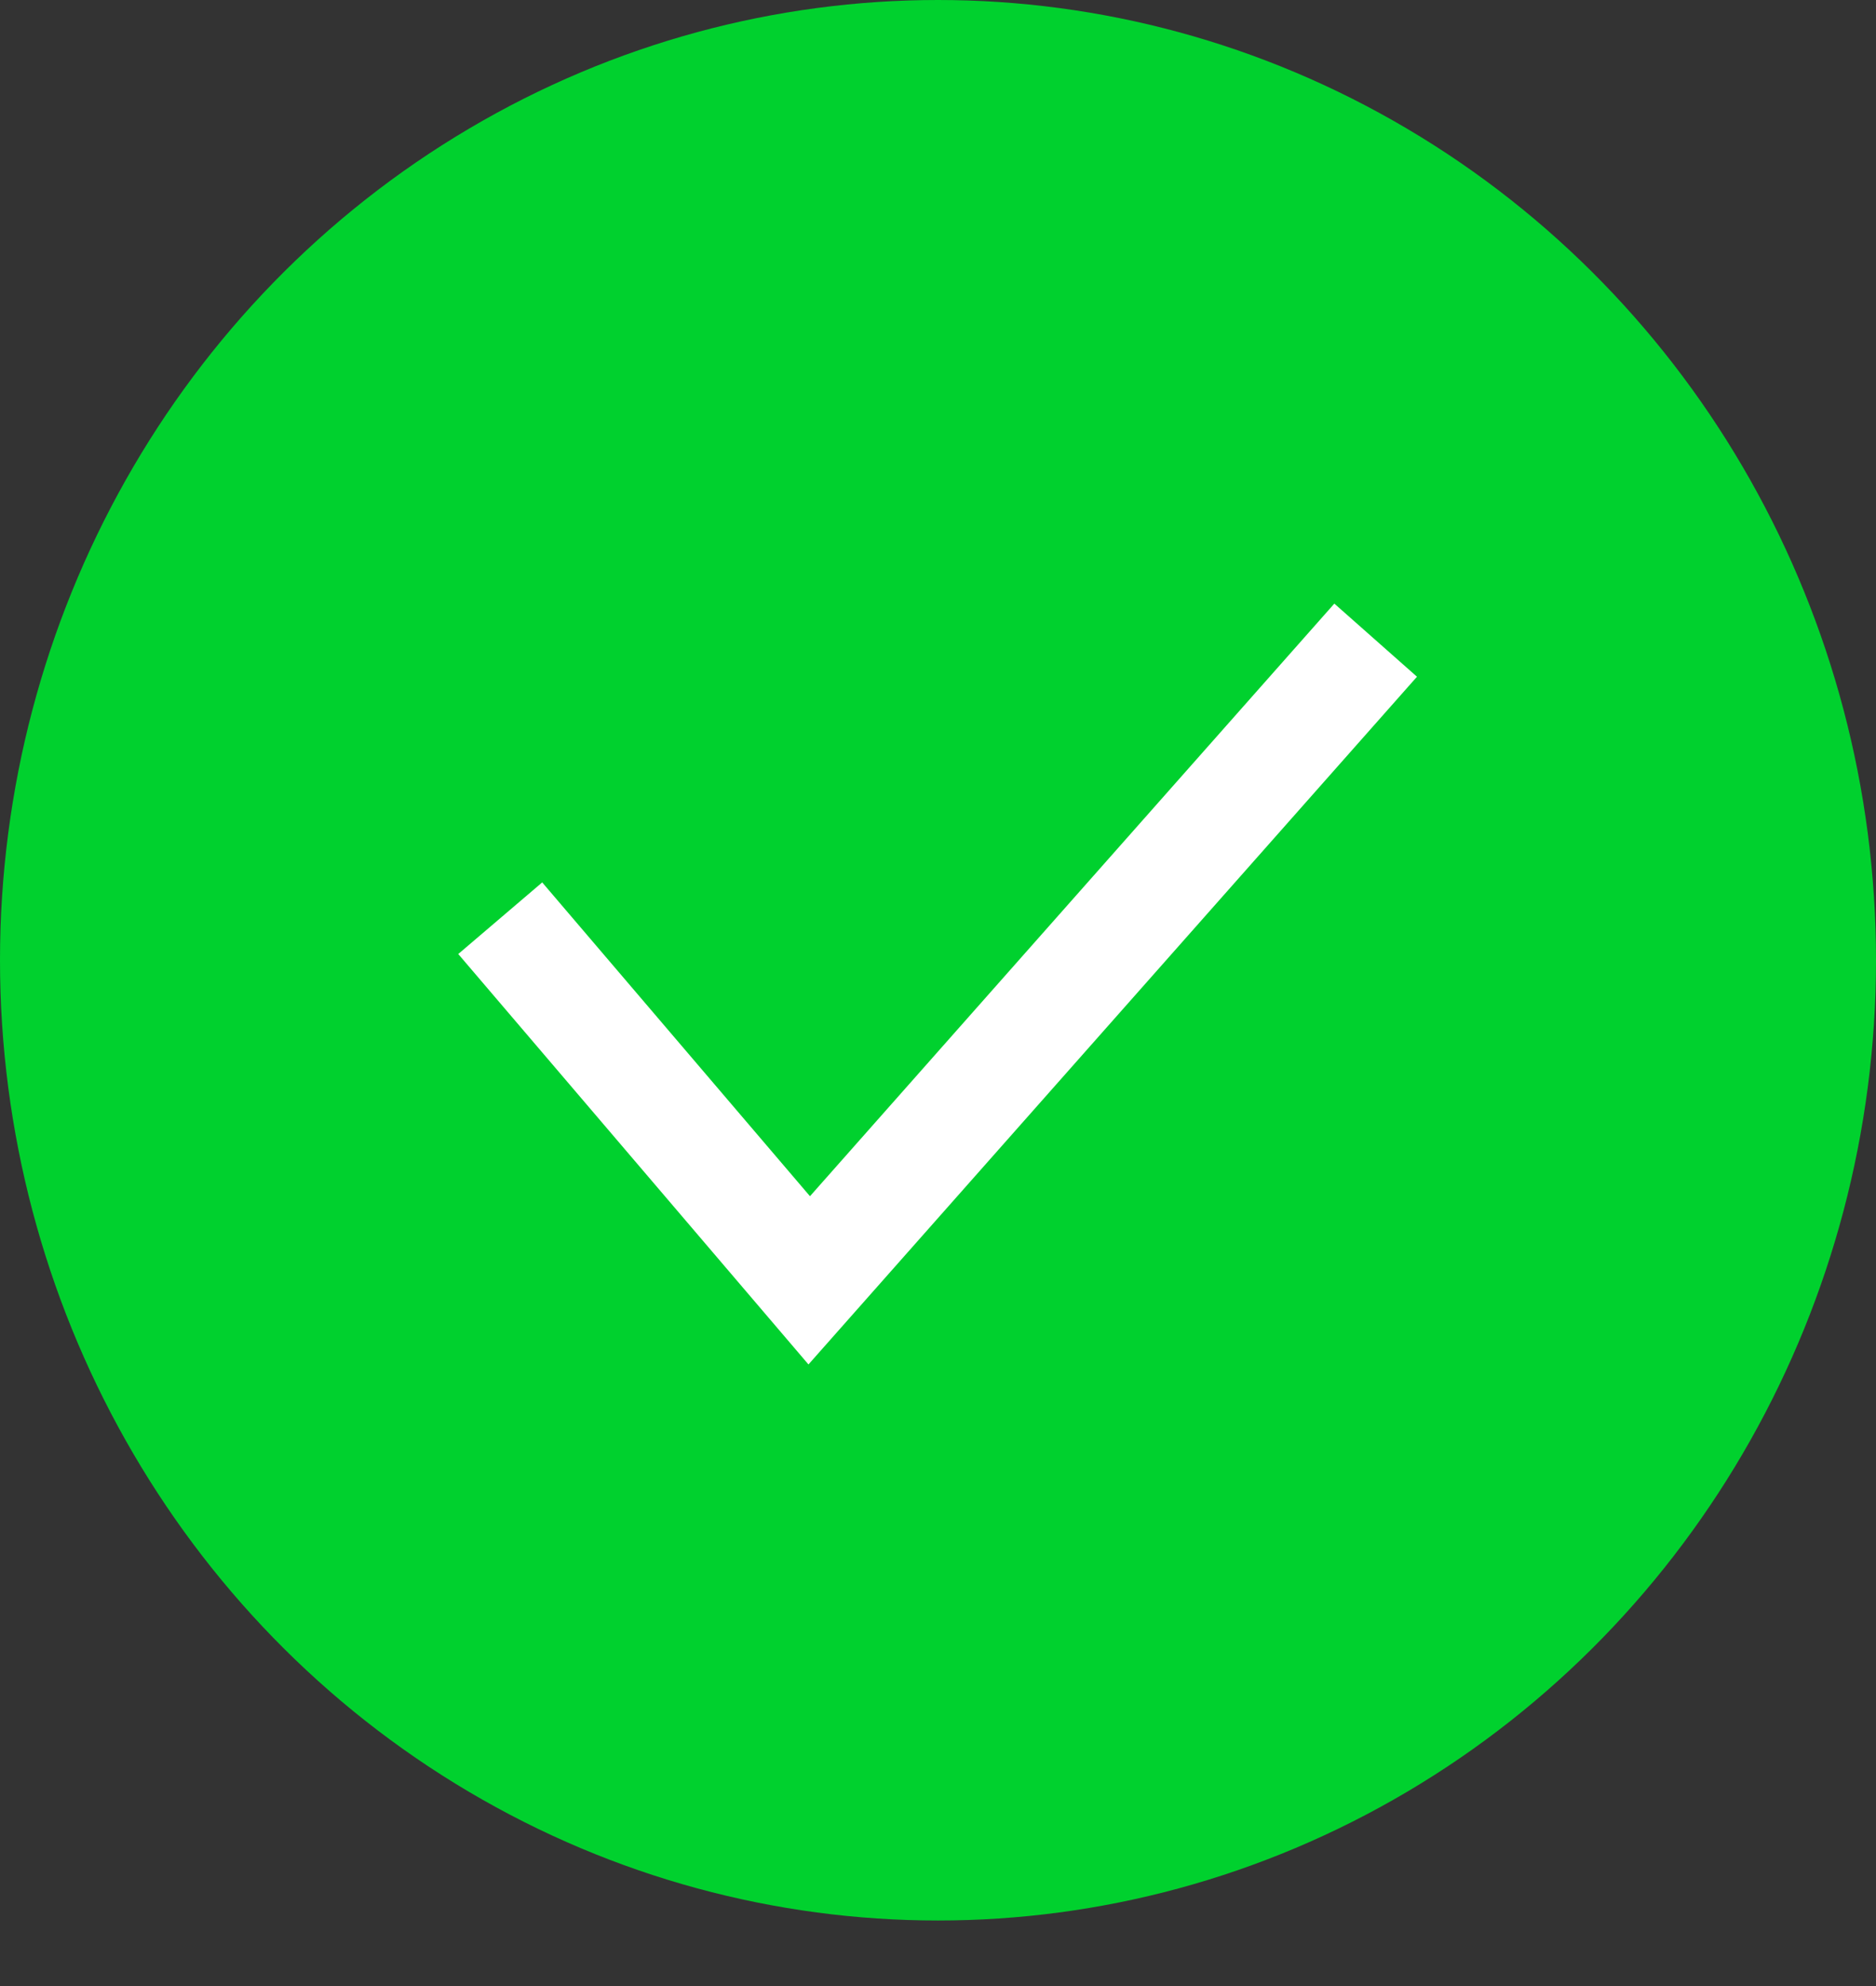
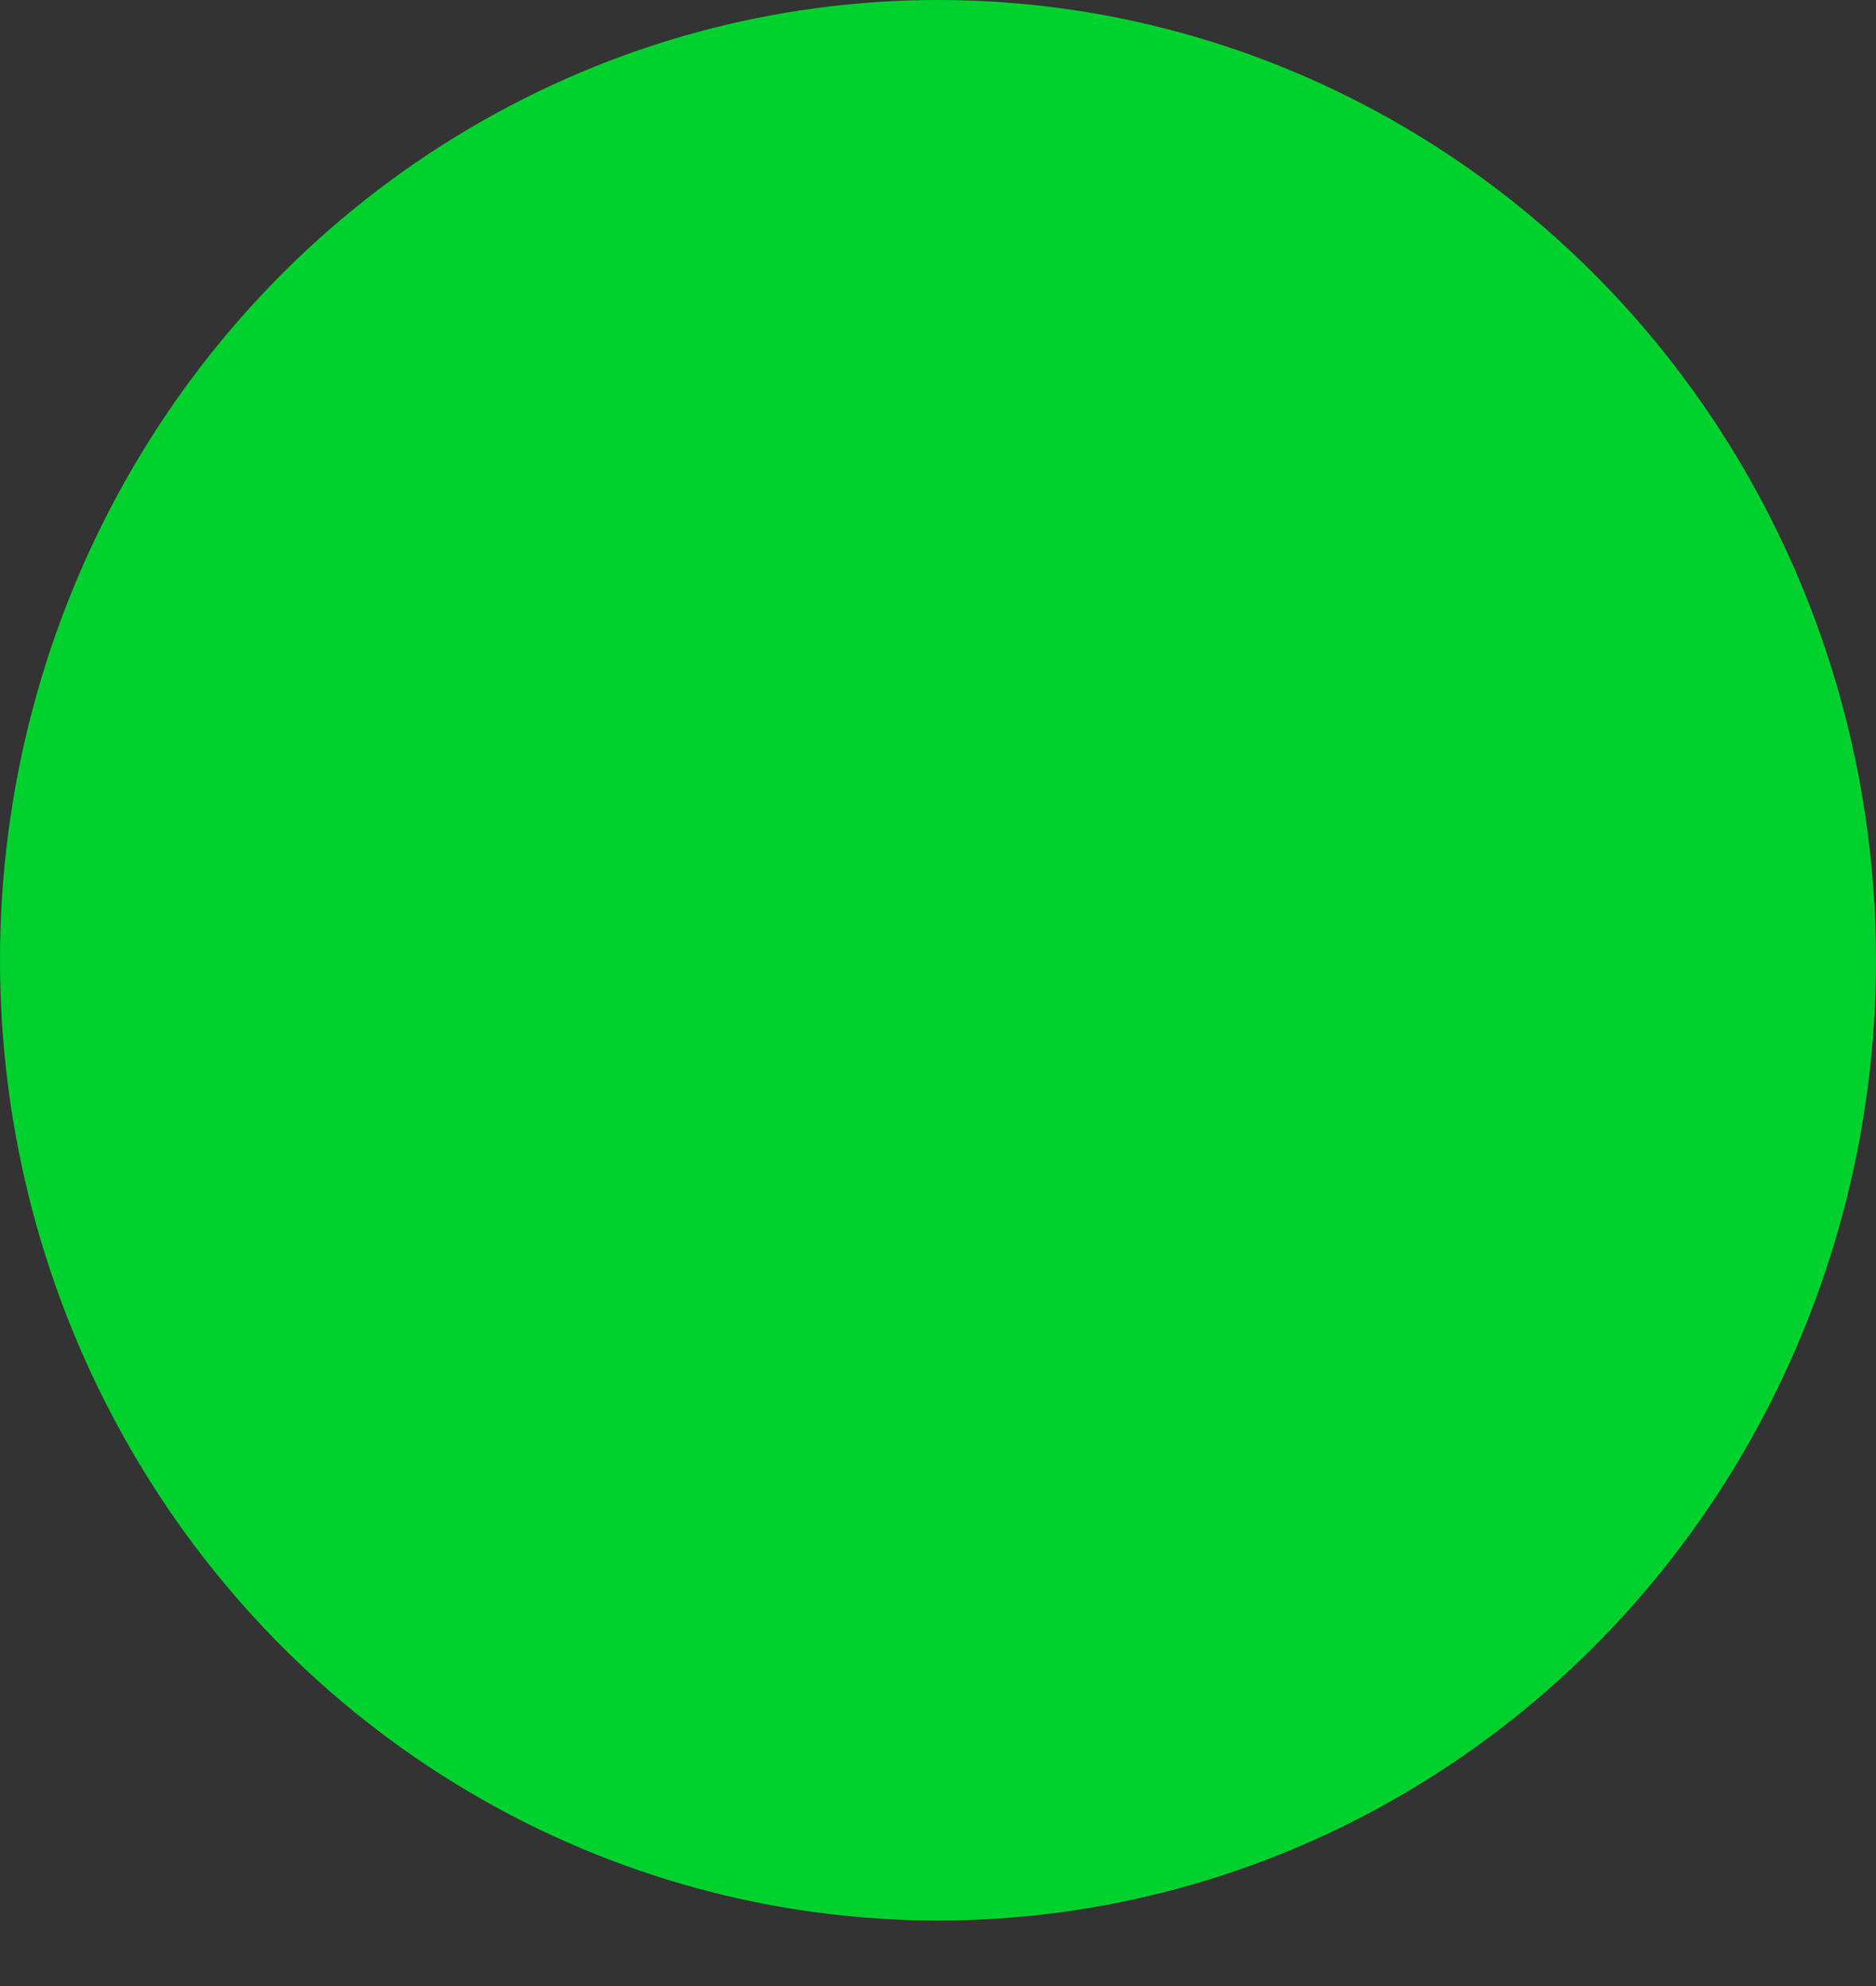
<svg xmlns="http://www.w3.org/2000/svg" width="17" height="18" viewBox="0 0 17 18" fill="none">
  <rect x="0" y="0" width="17" height="18" fill="#333333" stroke="none" />
  <ellipse cx="8.5" cy="8.703" rx="8.5" ry="8.703" fill="#00D12E" />
-   <path d="M4.533 8.322L7.333 11.604L12.466 5.802" stroke="white" />
</svg>